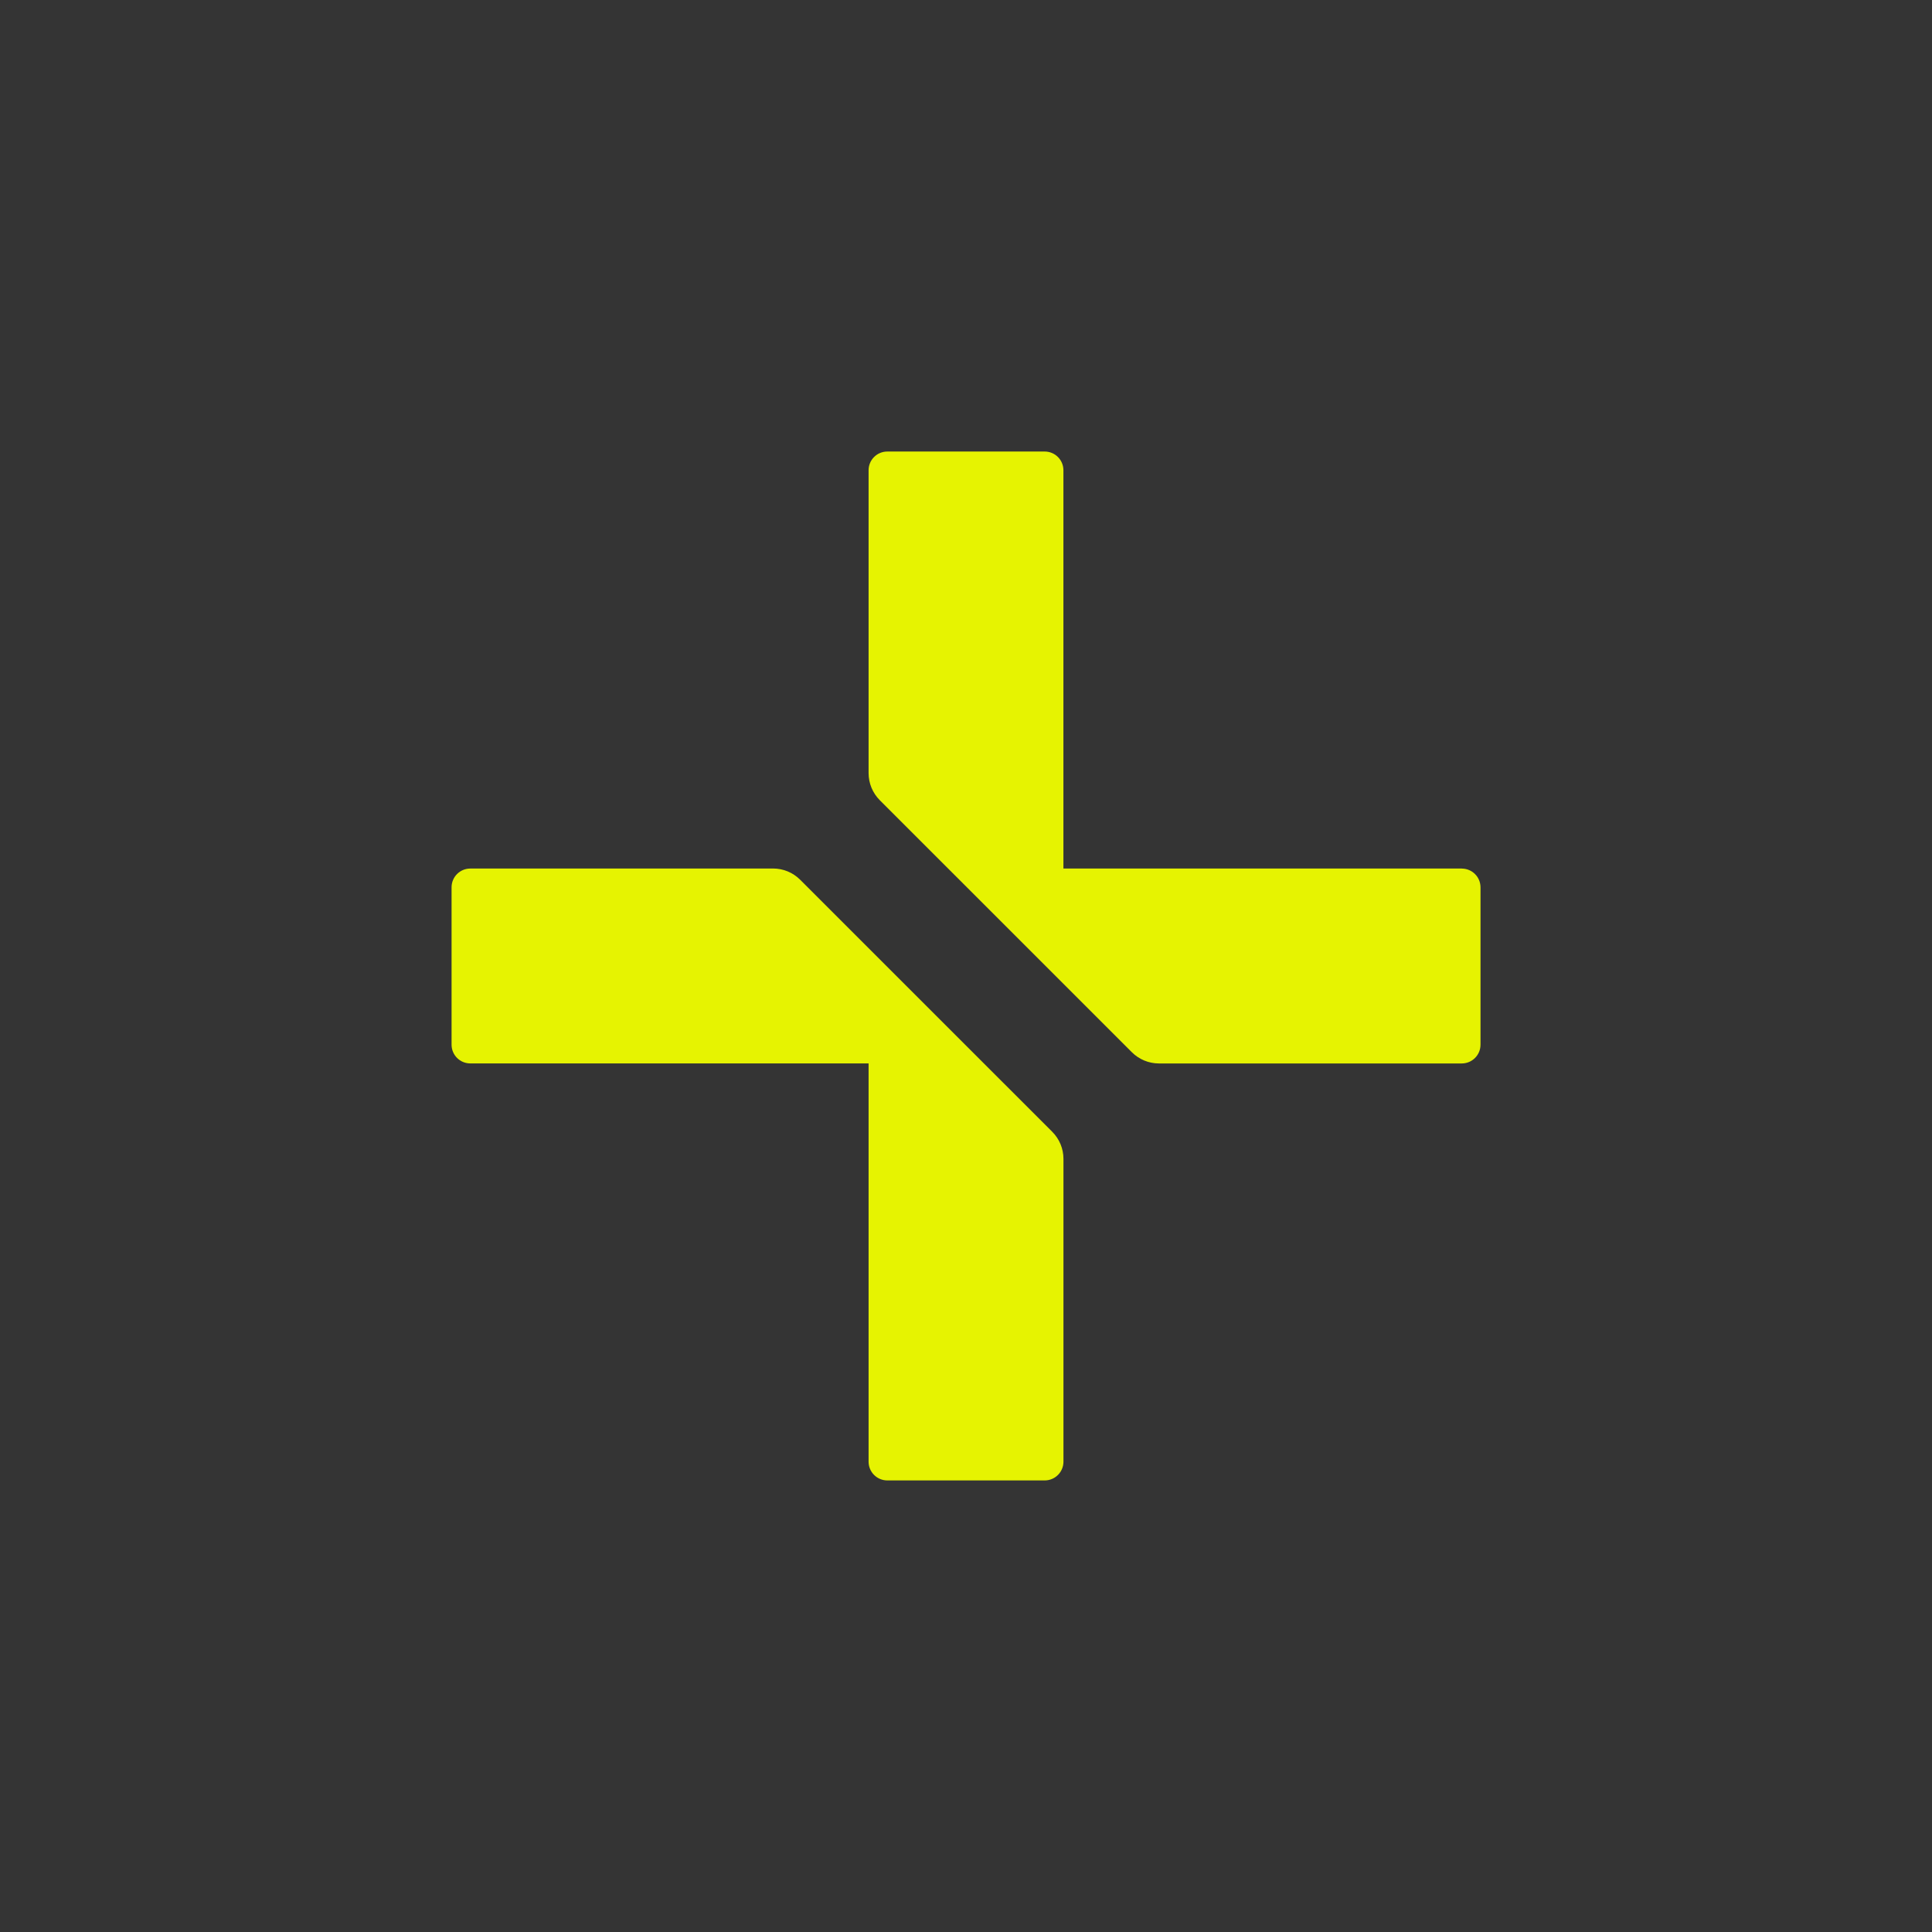
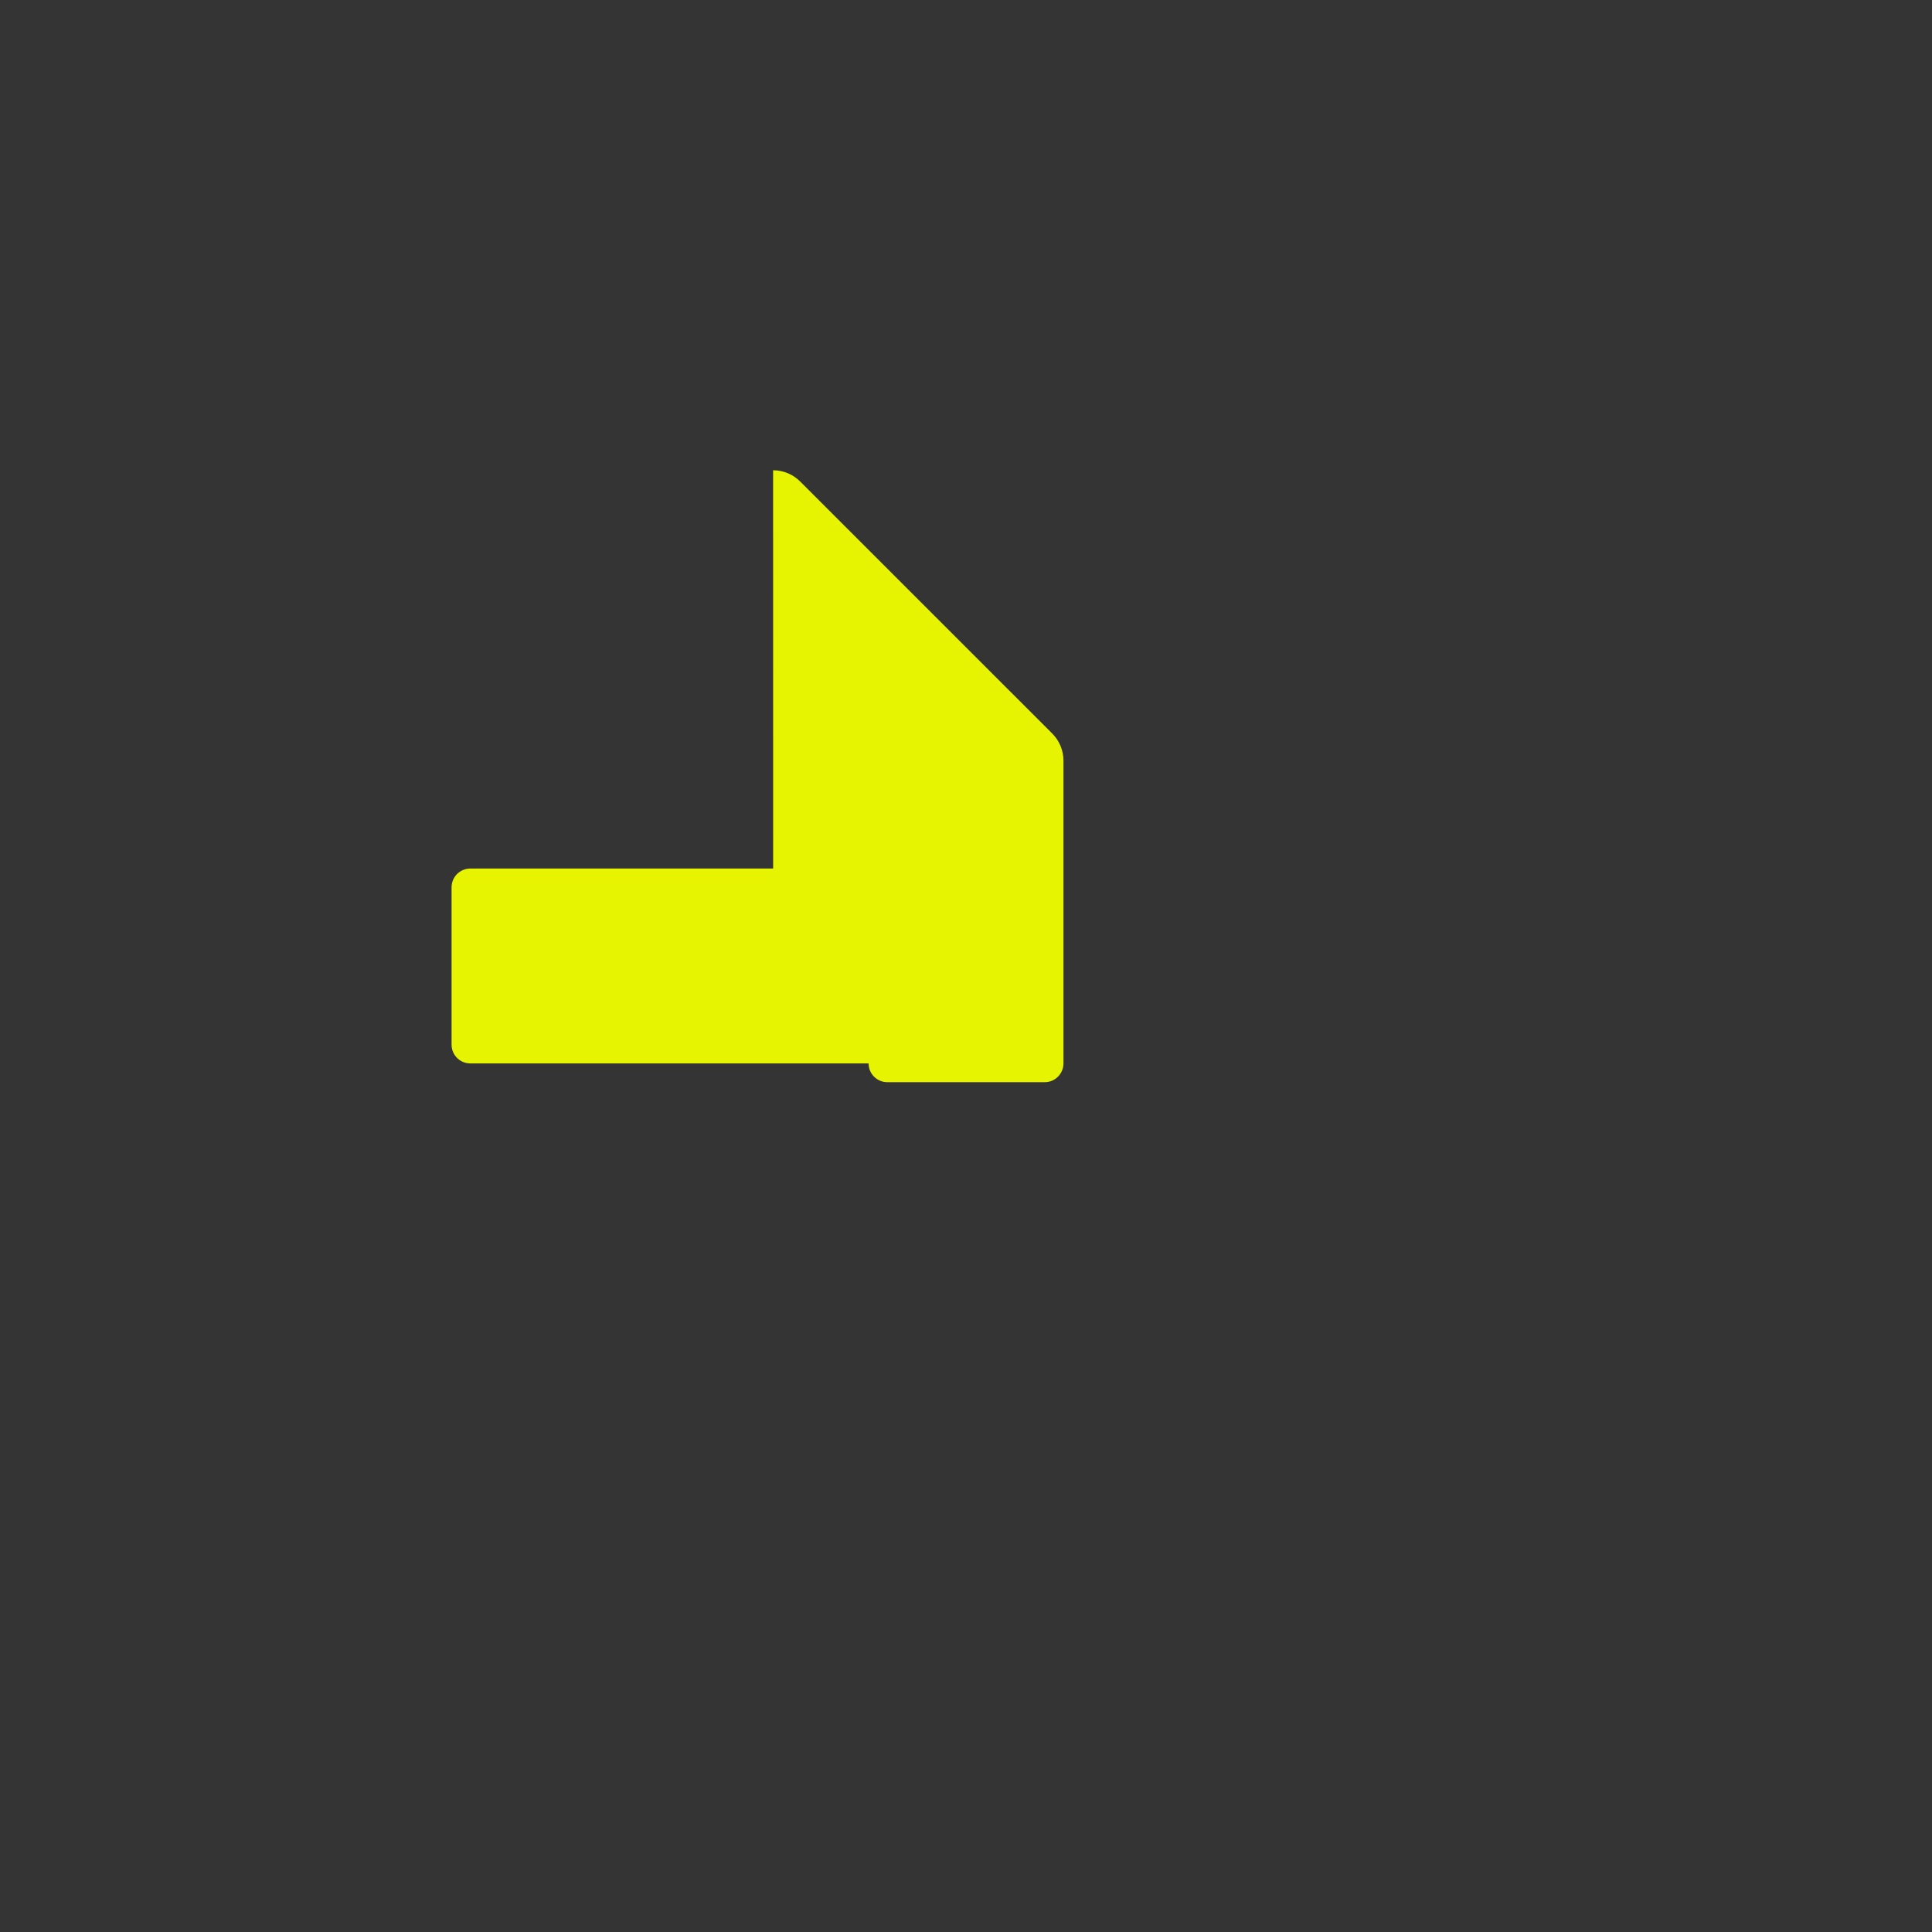
<svg xmlns="http://www.w3.org/2000/svg" id="b" width="517.82" height="517.82" viewBox="0 0 517.82 517.82">
  <g id="c">
    <rect width="517.82" height="517.82" fill="#343434" stroke-width="0" />
-     <path d="m207.22,232.79h-81.17c-2.78,0-5.02,2.25-5.02,5.03v42.17c0,2.78,2.24,5.03,5.02,5.03h106.75v106.74c0,2.78,2.25,5.03,5.03,5.03h42.17c2.78,0,5.03-2.25,5.03-5.03v-81.16c0-2.73-1.08-5.33-3.01-7.26l-67.56-67.55c-1.91-1.92-4.53-3.01-7.25-3.01" fill="#e6f301" stroke-width="0" />
-     <path d="m391.77,232.79h-106.75v-106.75c0-2.77-2.24-5.02-5.02-5.02h-42.18c-2.78,0-5.02,2.25-5.02,5.02v81.17c0,2.72,1.08,5.33,3,7.26l67.56,67.55c1.92,1.92,4.53,3.01,7.25,3.01h81.17c2.78,0,5.03-2.25,5.03-5.03v-42.17c0-2.78-2.25-5.03-5.03-5.03" fill="#e6f301" stroke-width="0" />
+     <path d="m207.22,232.79h-81.17c-2.78,0-5.02,2.25-5.02,5.03v42.17c0,2.78,2.24,5.03,5.02,5.03h106.75c0,2.78,2.25,5.03,5.03,5.03h42.17c2.78,0,5.03-2.25,5.03-5.03v-81.16c0-2.73-1.08-5.33-3.01-7.26l-67.56-67.55c-1.91-1.92-4.53-3.01-7.25-3.01" fill="#e6f301" stroke-width="0" />
  </g>
</svg>